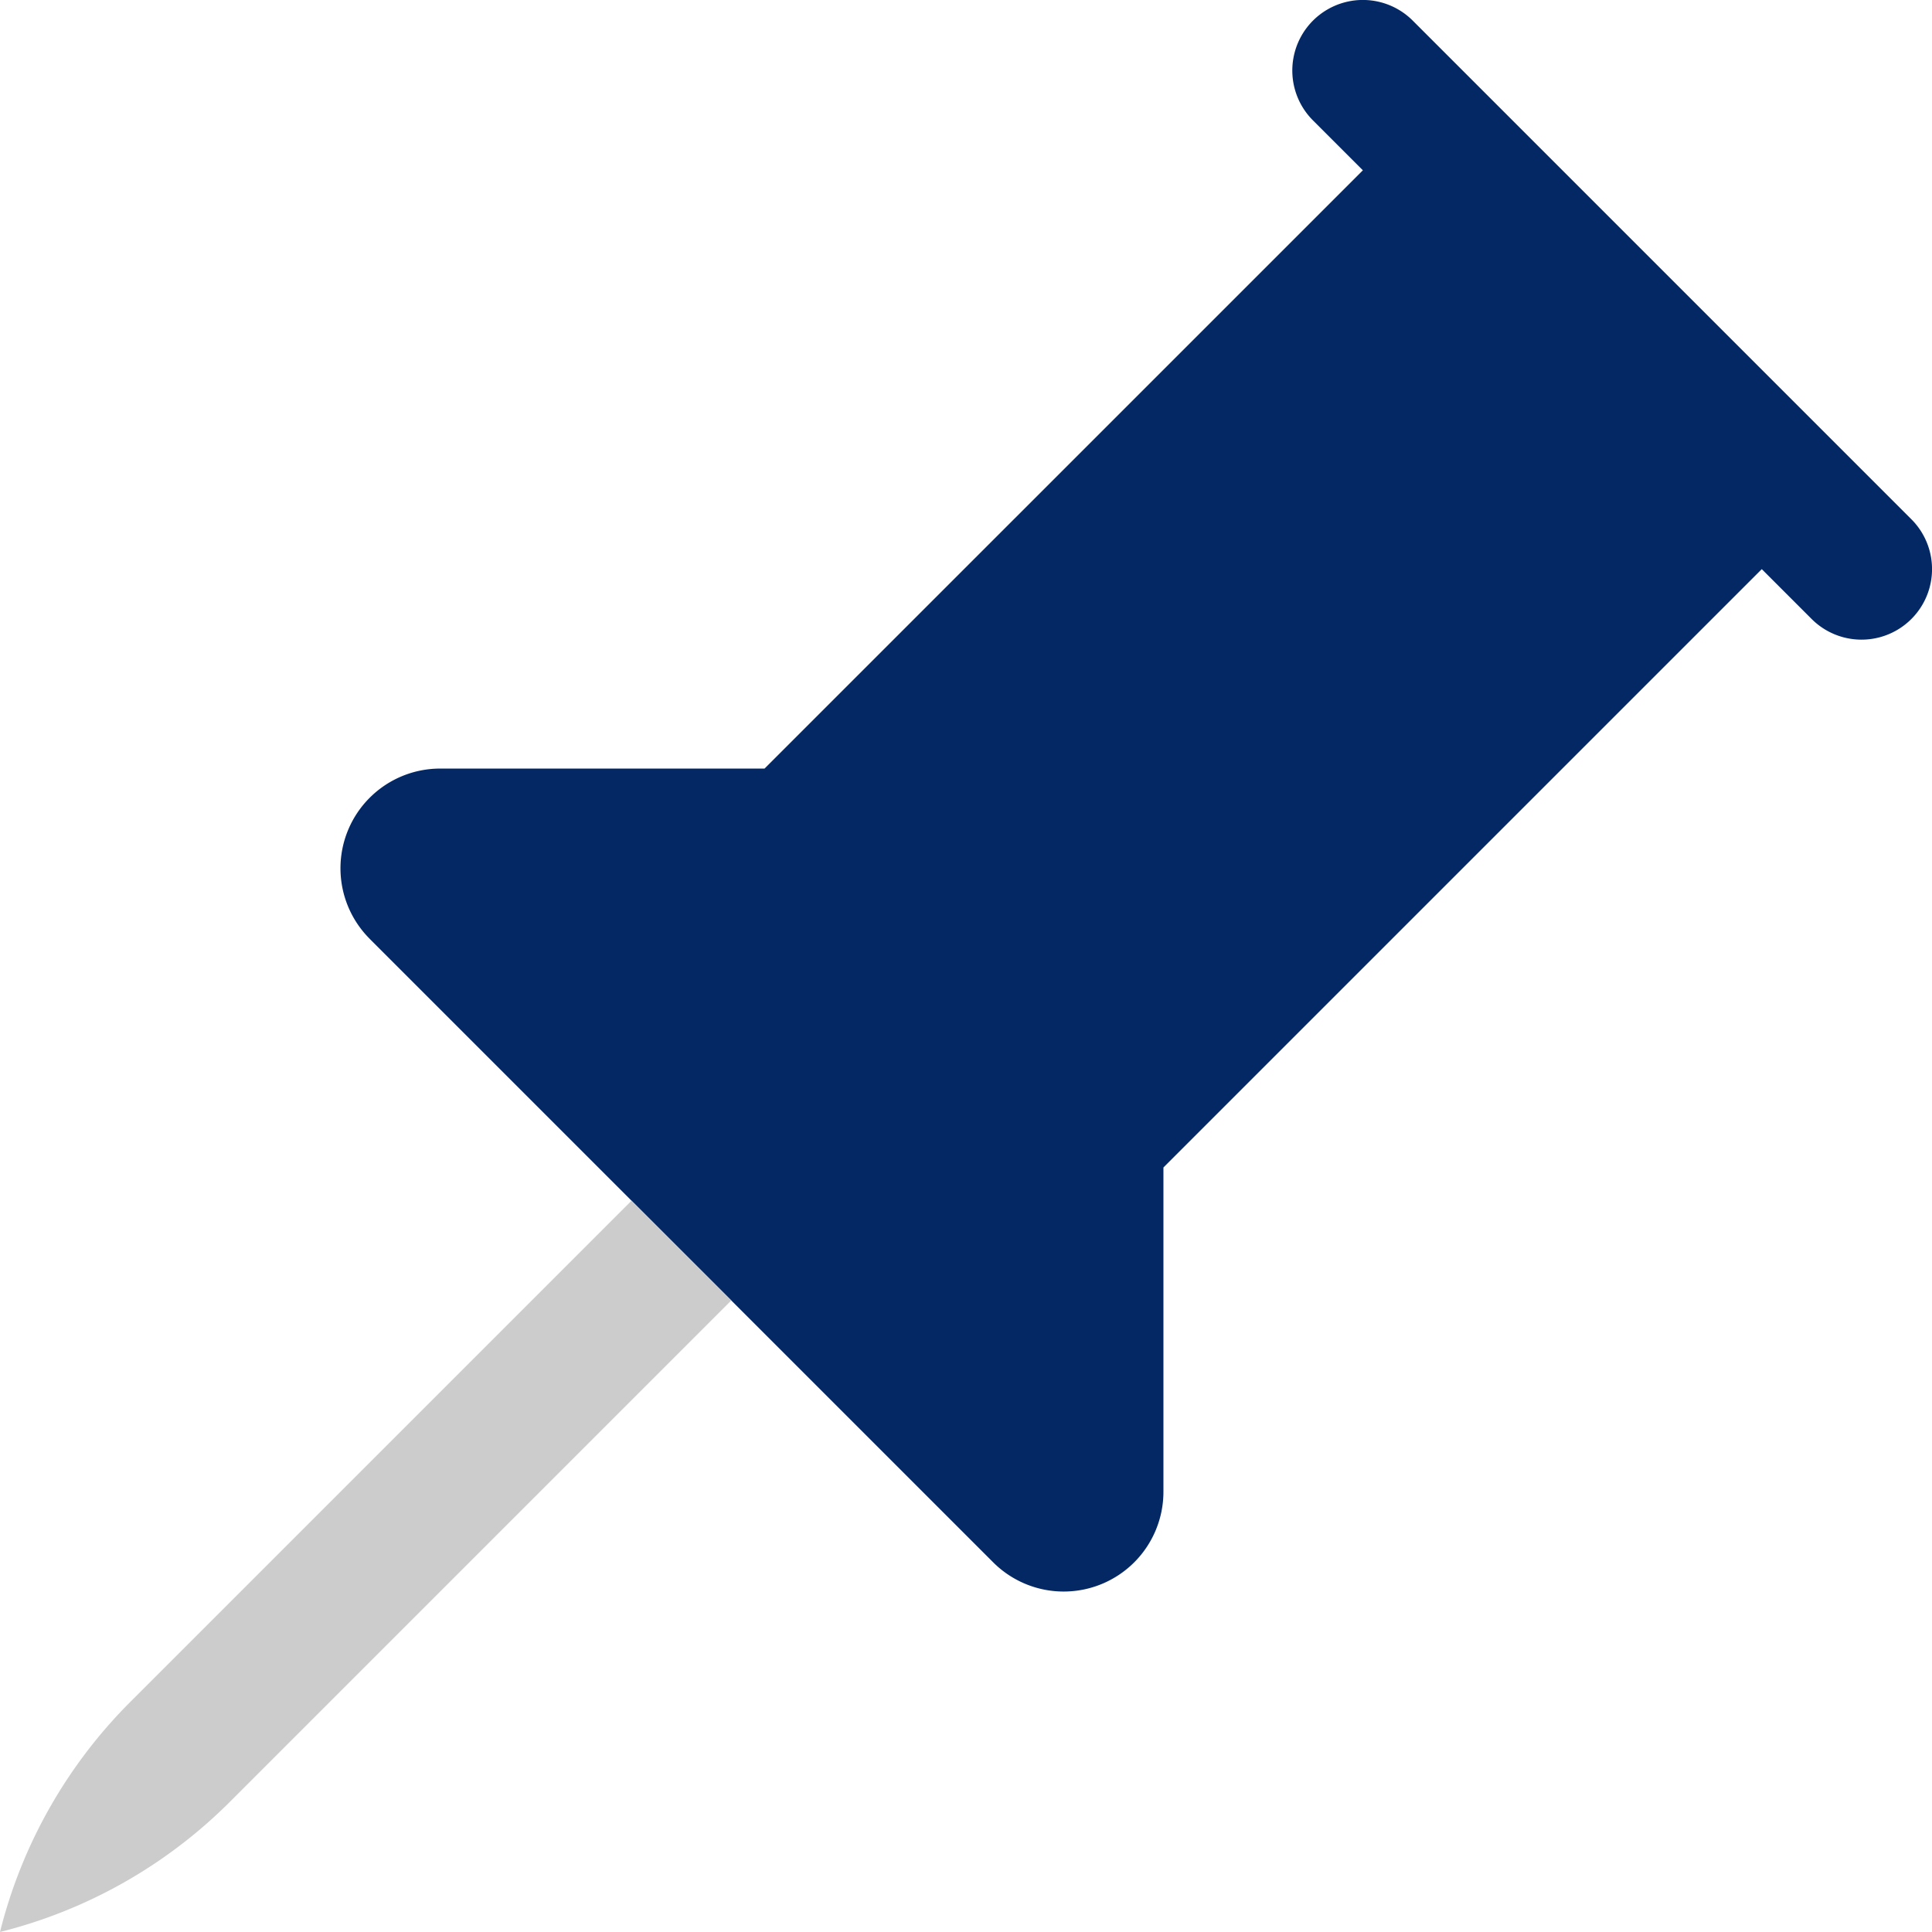
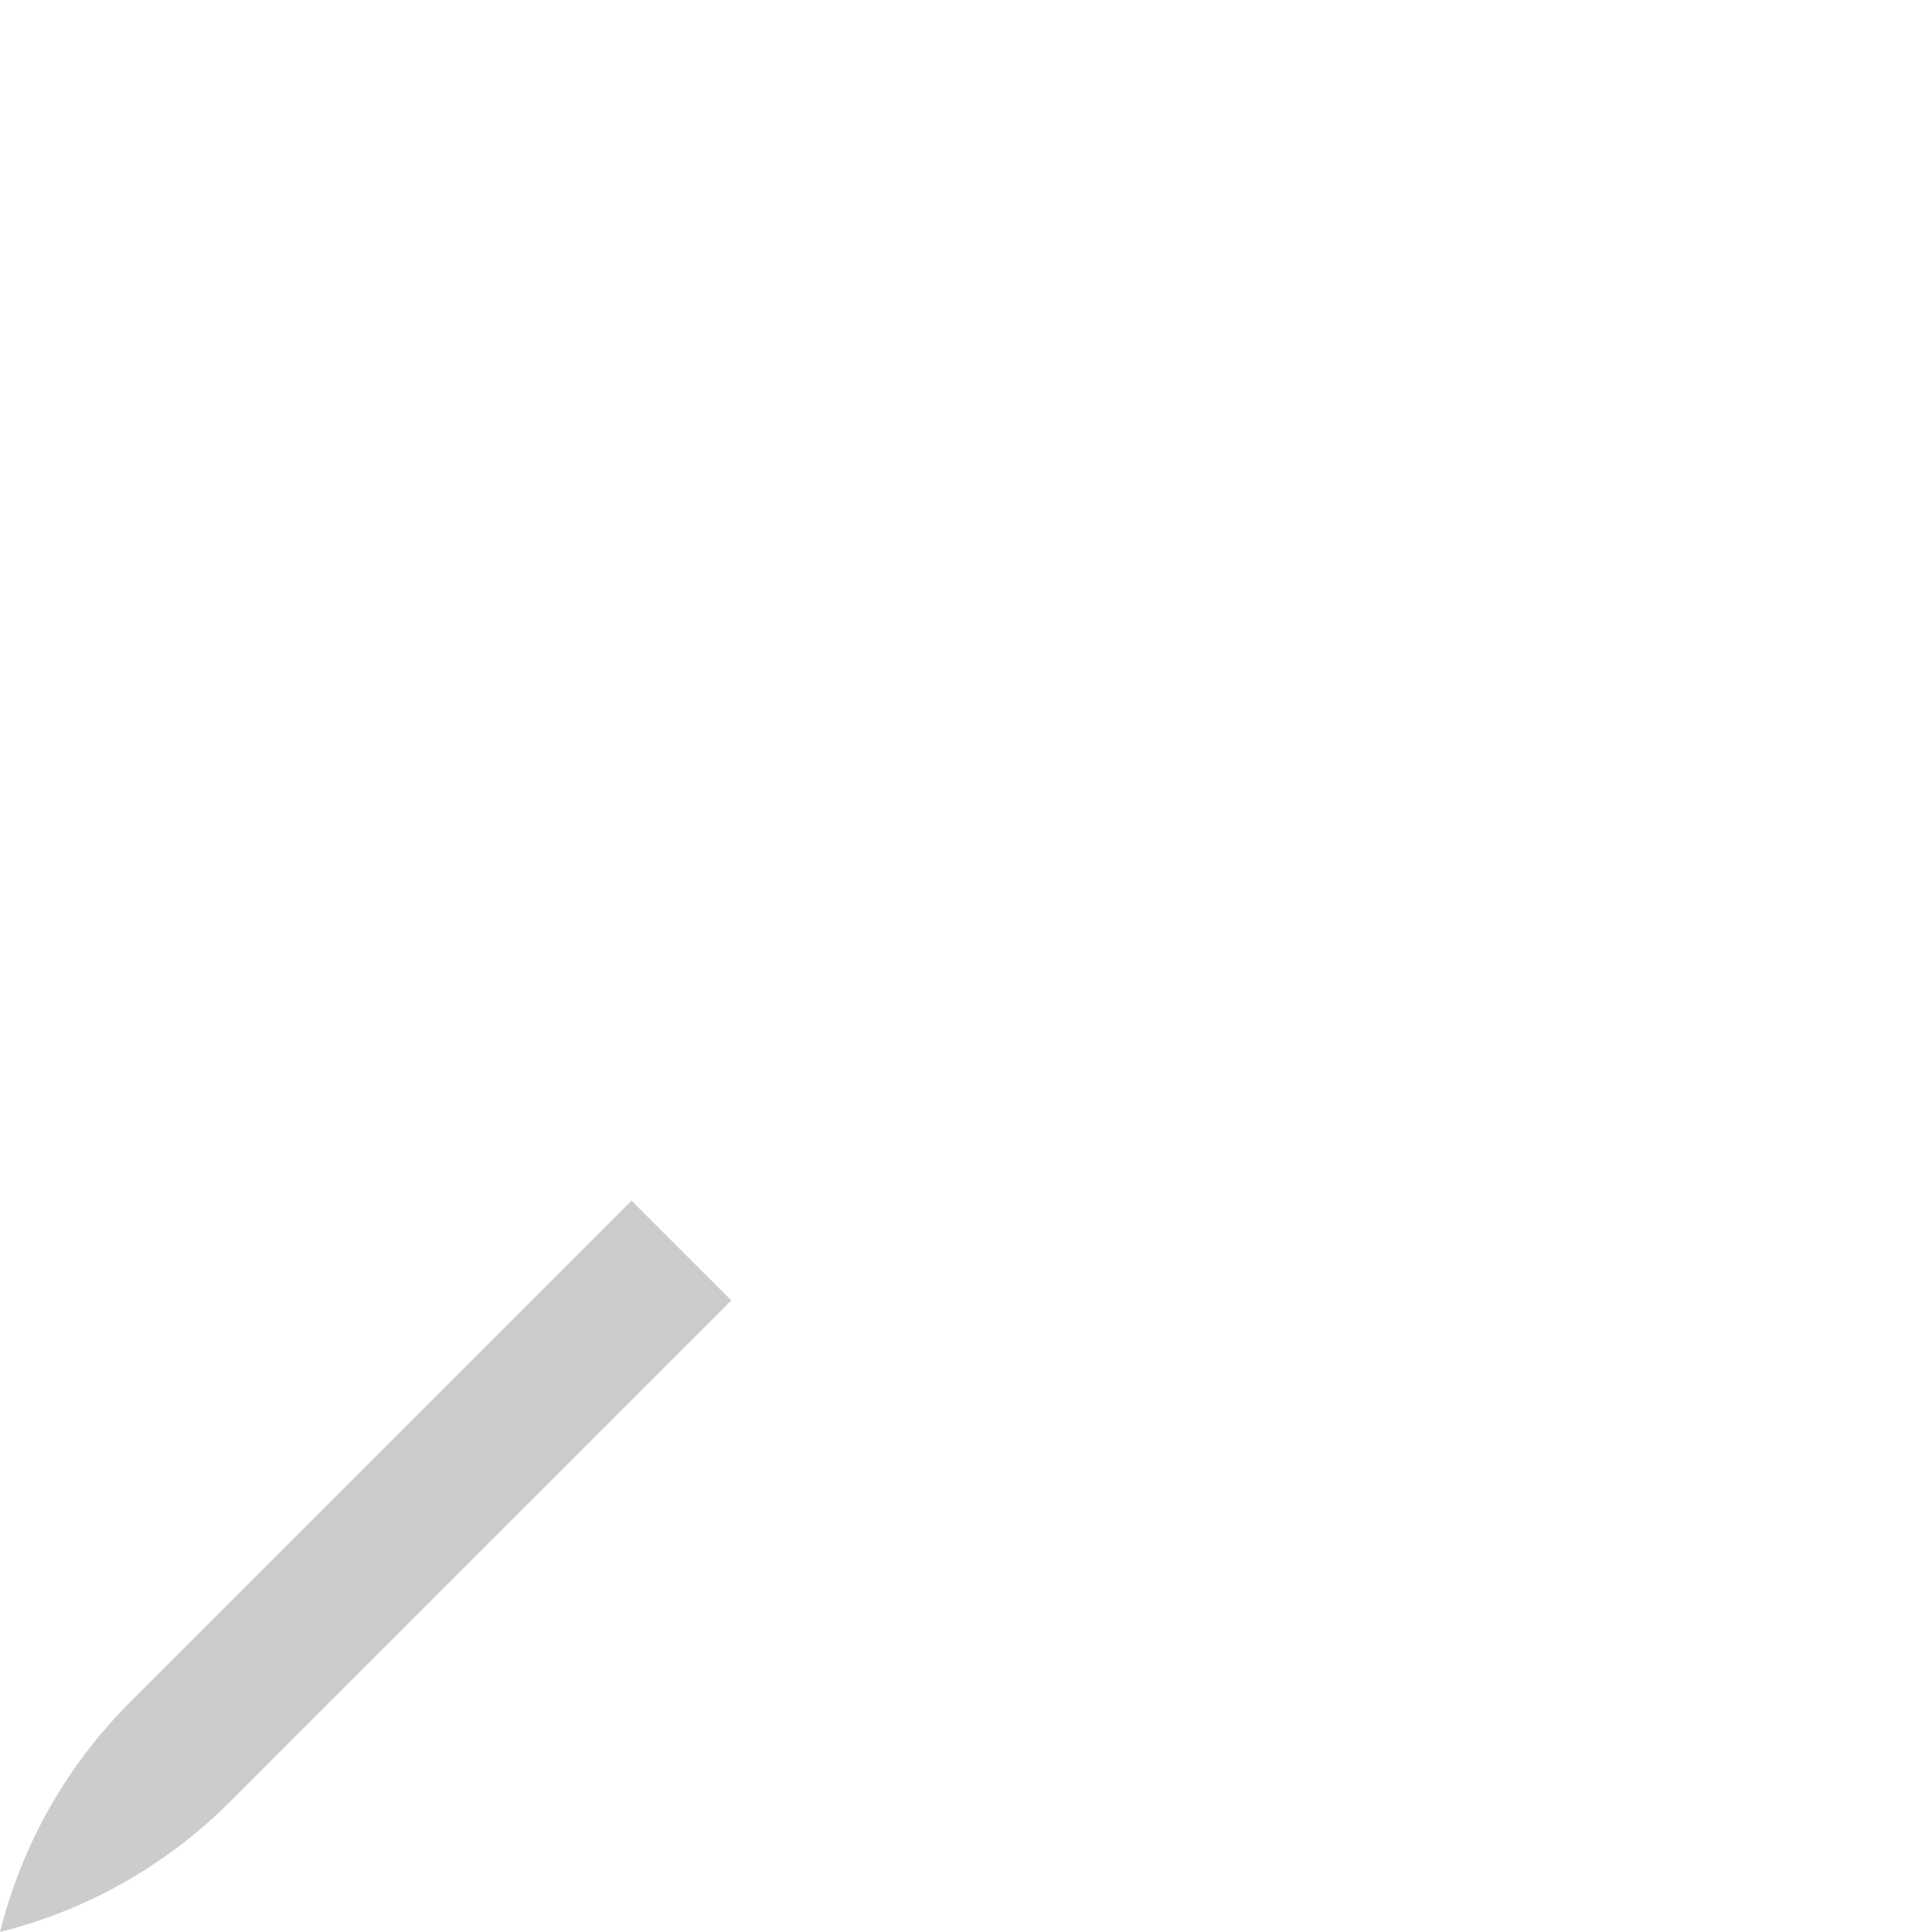
<svg xmlns="http://www.w3.org/2000/svg" width="80.199" height="80.199" viewBox="0 0 80.199 80.199">
  <g id="pin-bar" transform="translate(0 -.001)">
-     <path id="Path_7563" fill="#032864" d="m83.153 38.972 25.883 25.883a4.14 4.14 0 0 0 7.067-2.928V48.464l24.838-24.838 2.07 2.07a2.927 2.927 0 0 0 4.14-4.14l-20.7-20.7A2.927 2.927 0 0 0 122.312 5l2.07 2.07-24.837 24.835H86.082a4.139 4.139 0 0 0-2.928 7.066Zm0 0" data-name="Path 7563" transform="translate(-67.808)" />
    <path id="Path_7564" fill="#ccc" d="M30.357 293.108 9.542 313.923A20.538 20.538 0 0 1 0 319.325a20.538 20.538 0 0 1 5.4-9.542l20.815-20.815Zm0 0" data-name="Path 7564" transform="translate(0 -239.125)" />
  </g>
</svg>